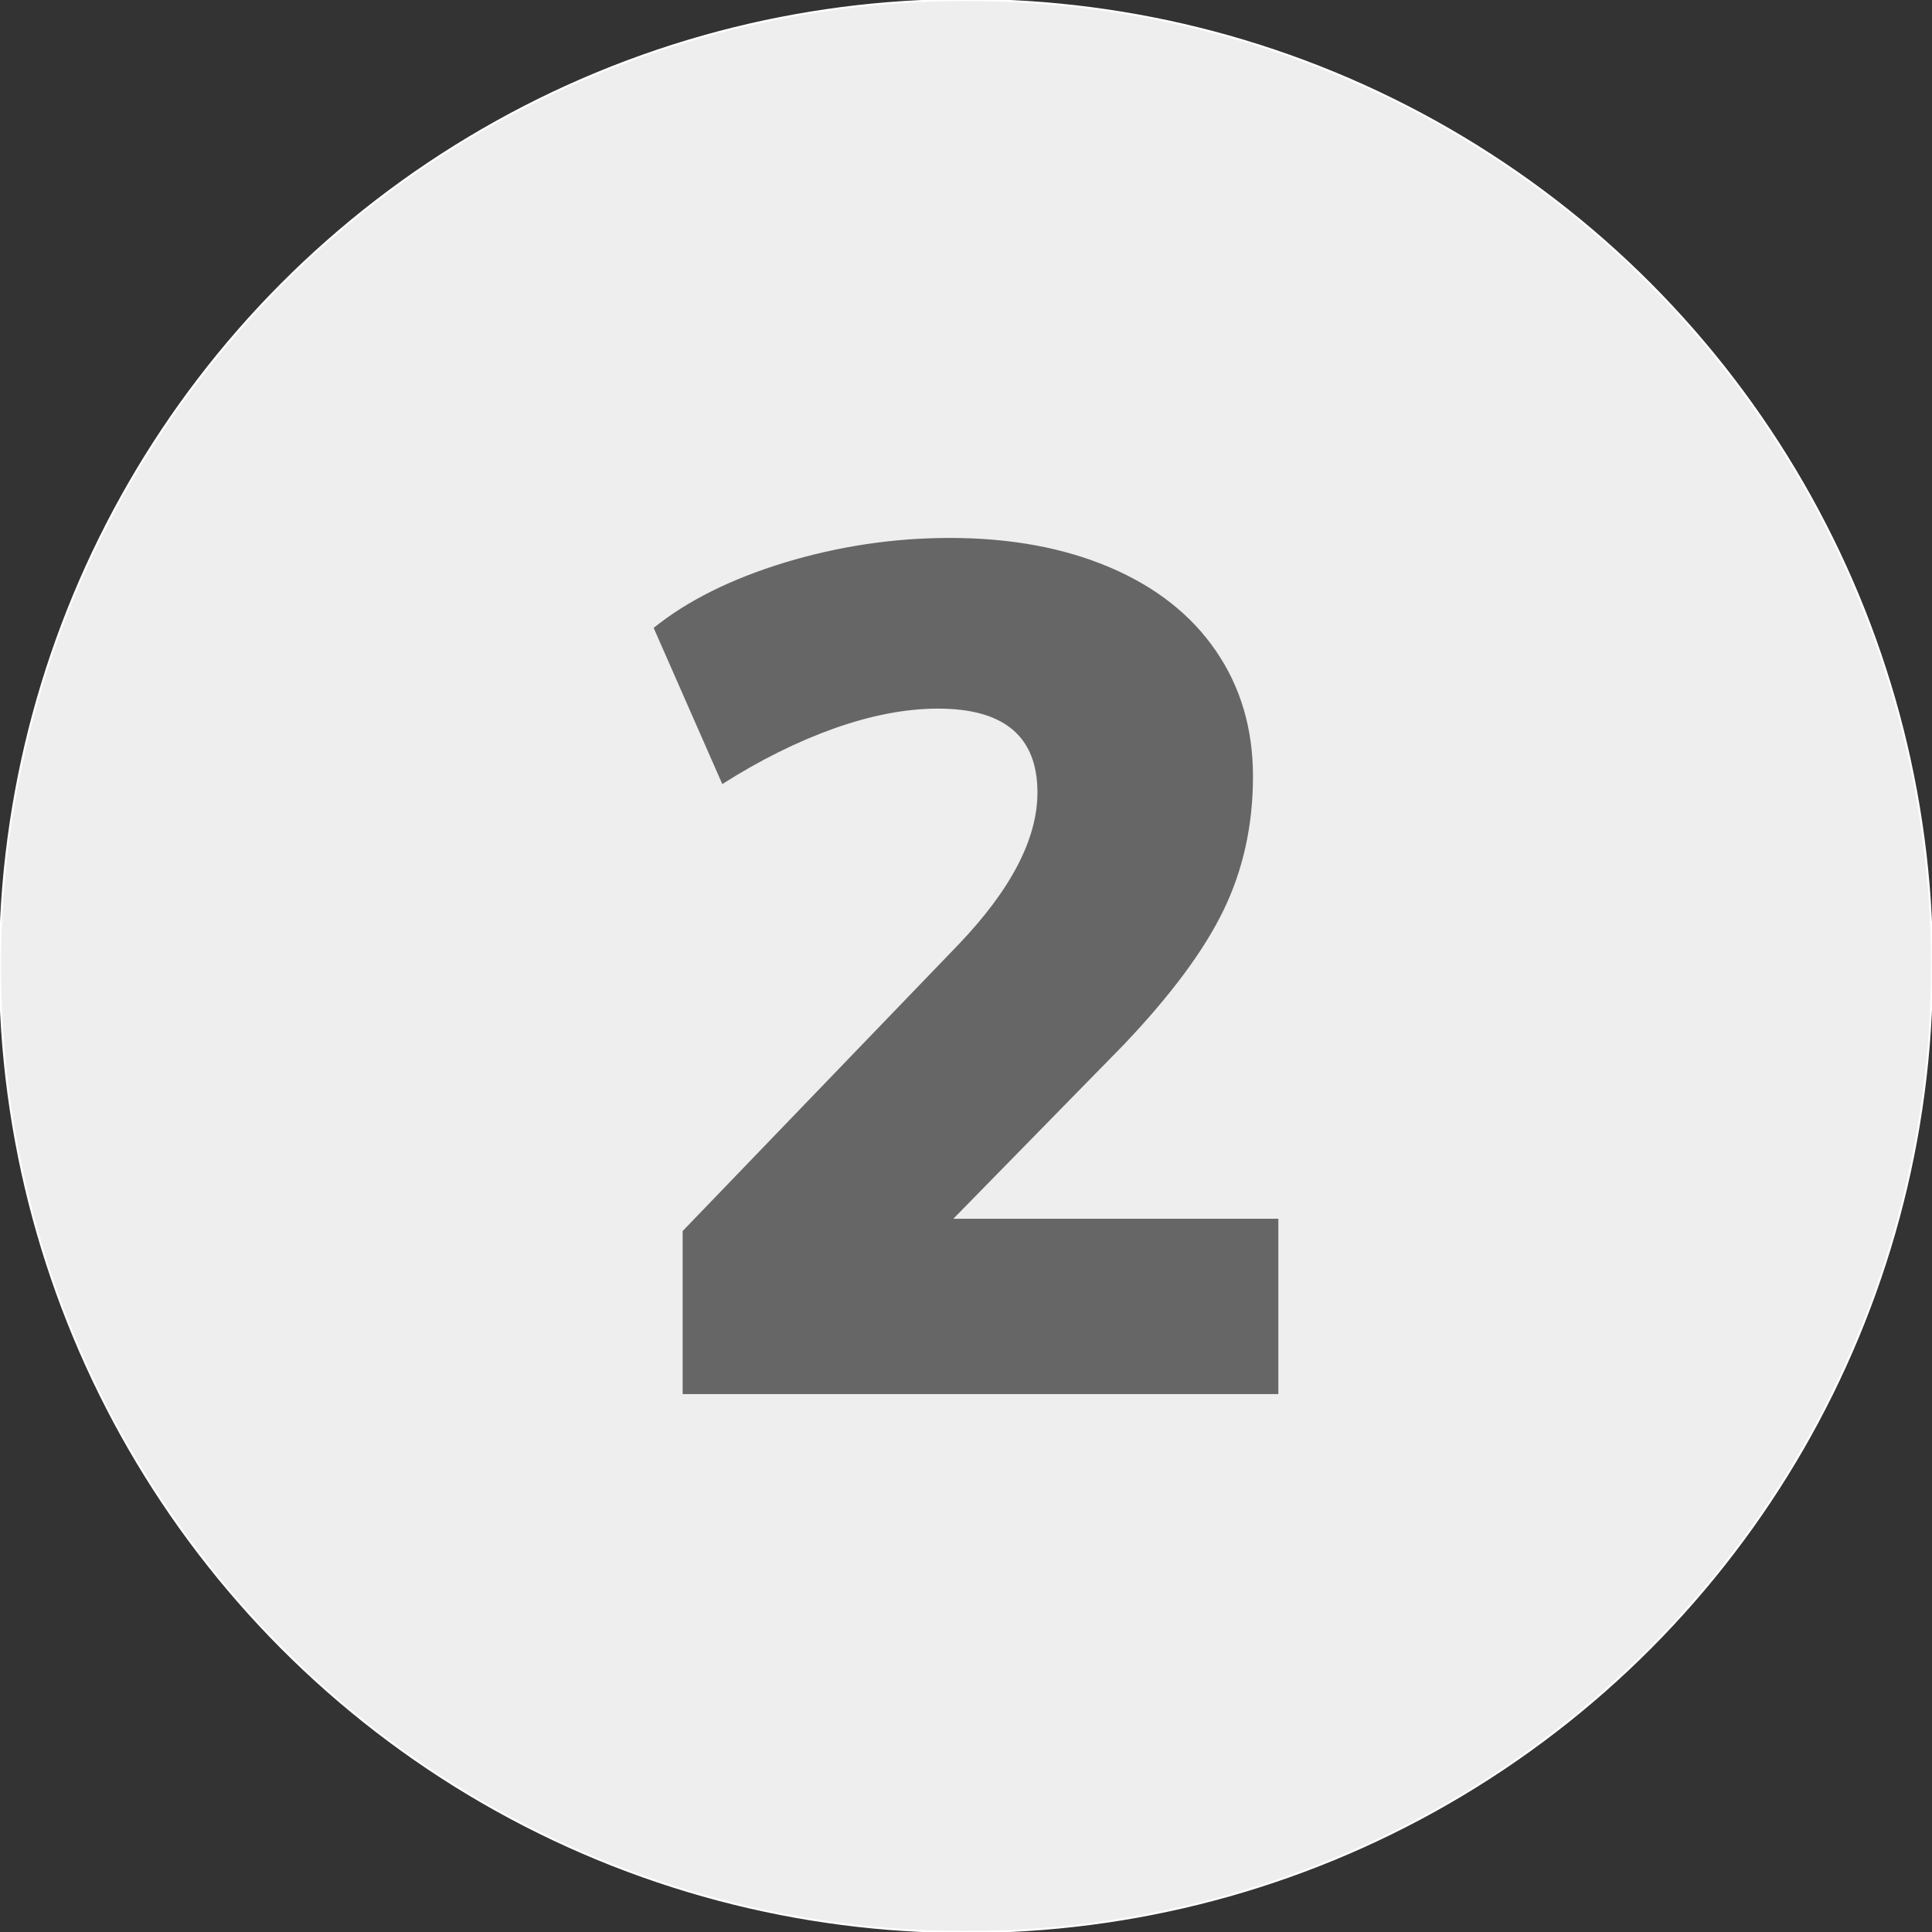
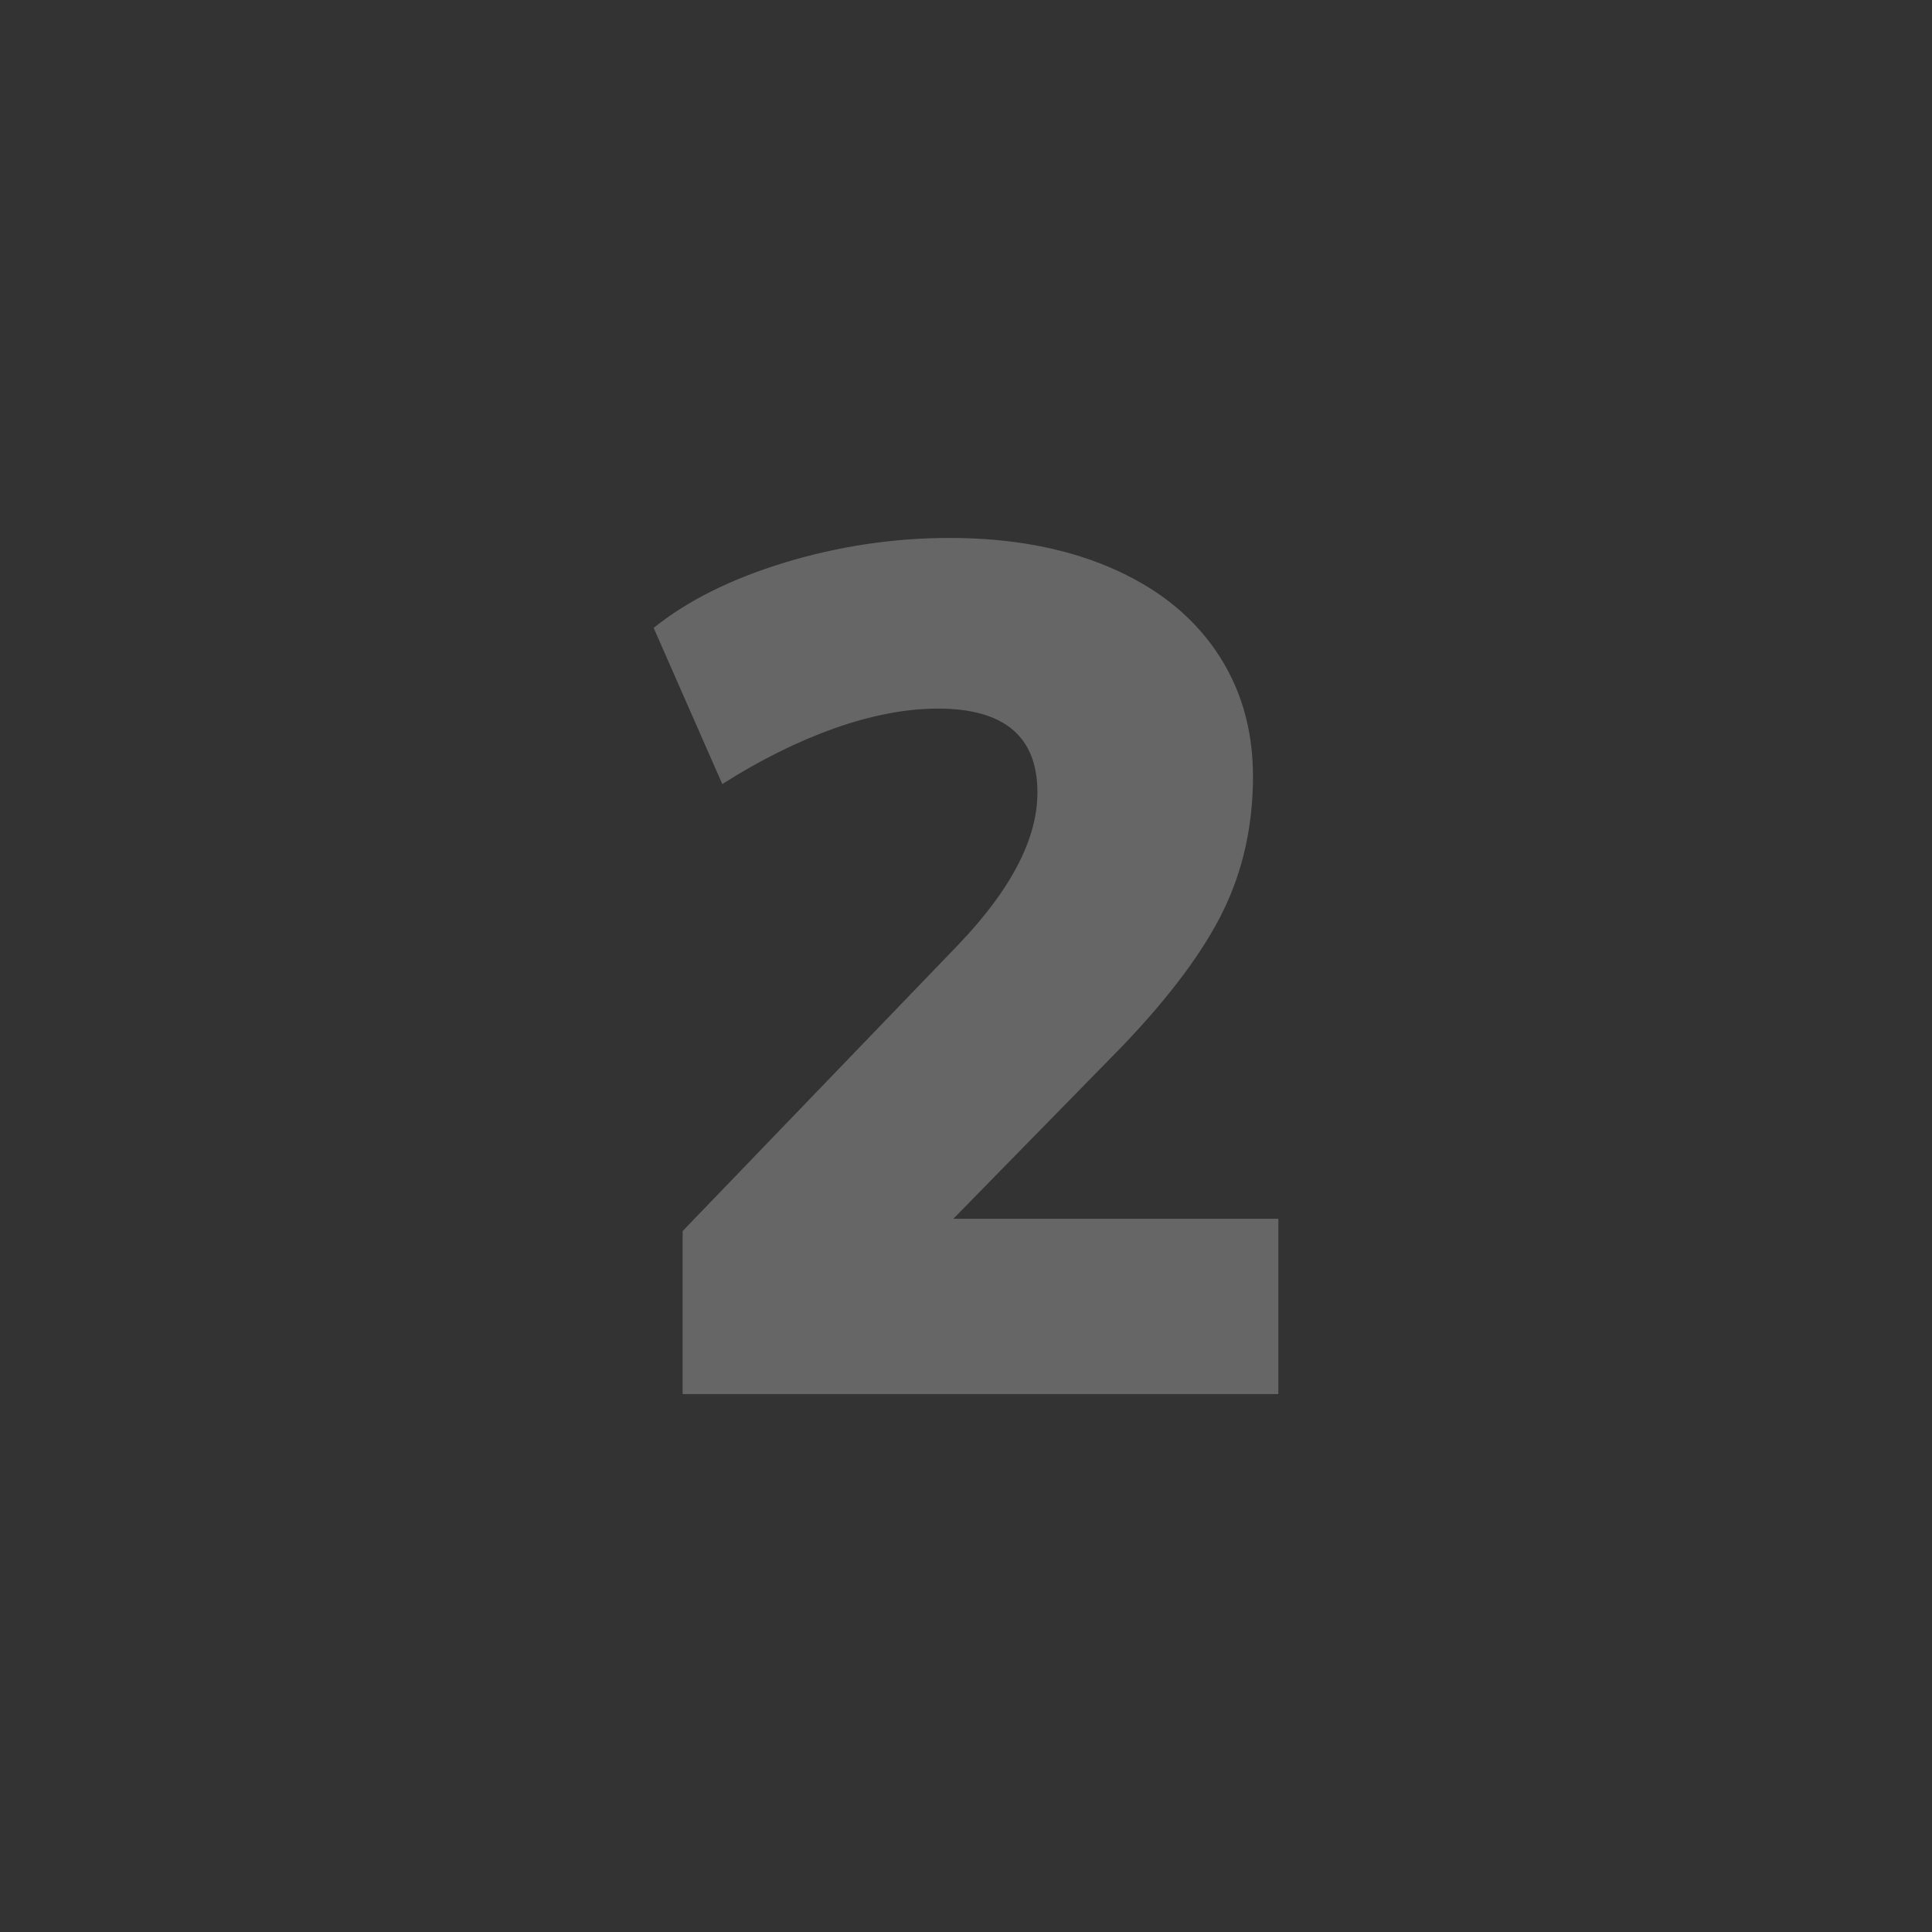
<svg xmlns="http://www.w3.org/2000/svg" version="1.1" id="Layer_1" x="0px" y="0px" viewBox="0 0 960 960" style="enable-background:new 0 0 960 960;" xml:space="preserve">
  <rect x="0" y="0" width="960" height="960" fill="#333333" stroke="none" />
  <style type="text/css">
	.st0{fill:#EEEEEE;stroke:#FFFFFF;stroke-miterlimit:10;}
	.st1{enable-background:new    ;}
	.st2{fill:#666666;}
</style>
-   <circle class="st0" cx="480" cy="480" r="480" />
  <g class="st1">
    <path class="st2" d="M635.2,605.7v87h-296v-81l137-142.3c26.2-27.4,39.3-52.6,39.3-75.6c0-27.8-16.5-41.7-49.4-41.7   c-15.9,0-33.1,3.3-51.5,9.8c-18.5,6.6-37,15.8-55.7,27.7L324.8,312c16.7-13.5,38.4-24.3,65.2-32.5c26.8-8.1,54.1-12.2,81.9-12.2   c30.2,0,56.7,4.9,79.5,14.6c22.8,9.7,40.4,23.5,52.7,41.4s18.5,38.7,18.5,62.5c0,24.2-4.9,46.4-14.6,66.4   c-9.7,20.1-26.3,42.4-49.7,67l-84.6,86.4h161.5V605.7z" />
  </g>
</svg>